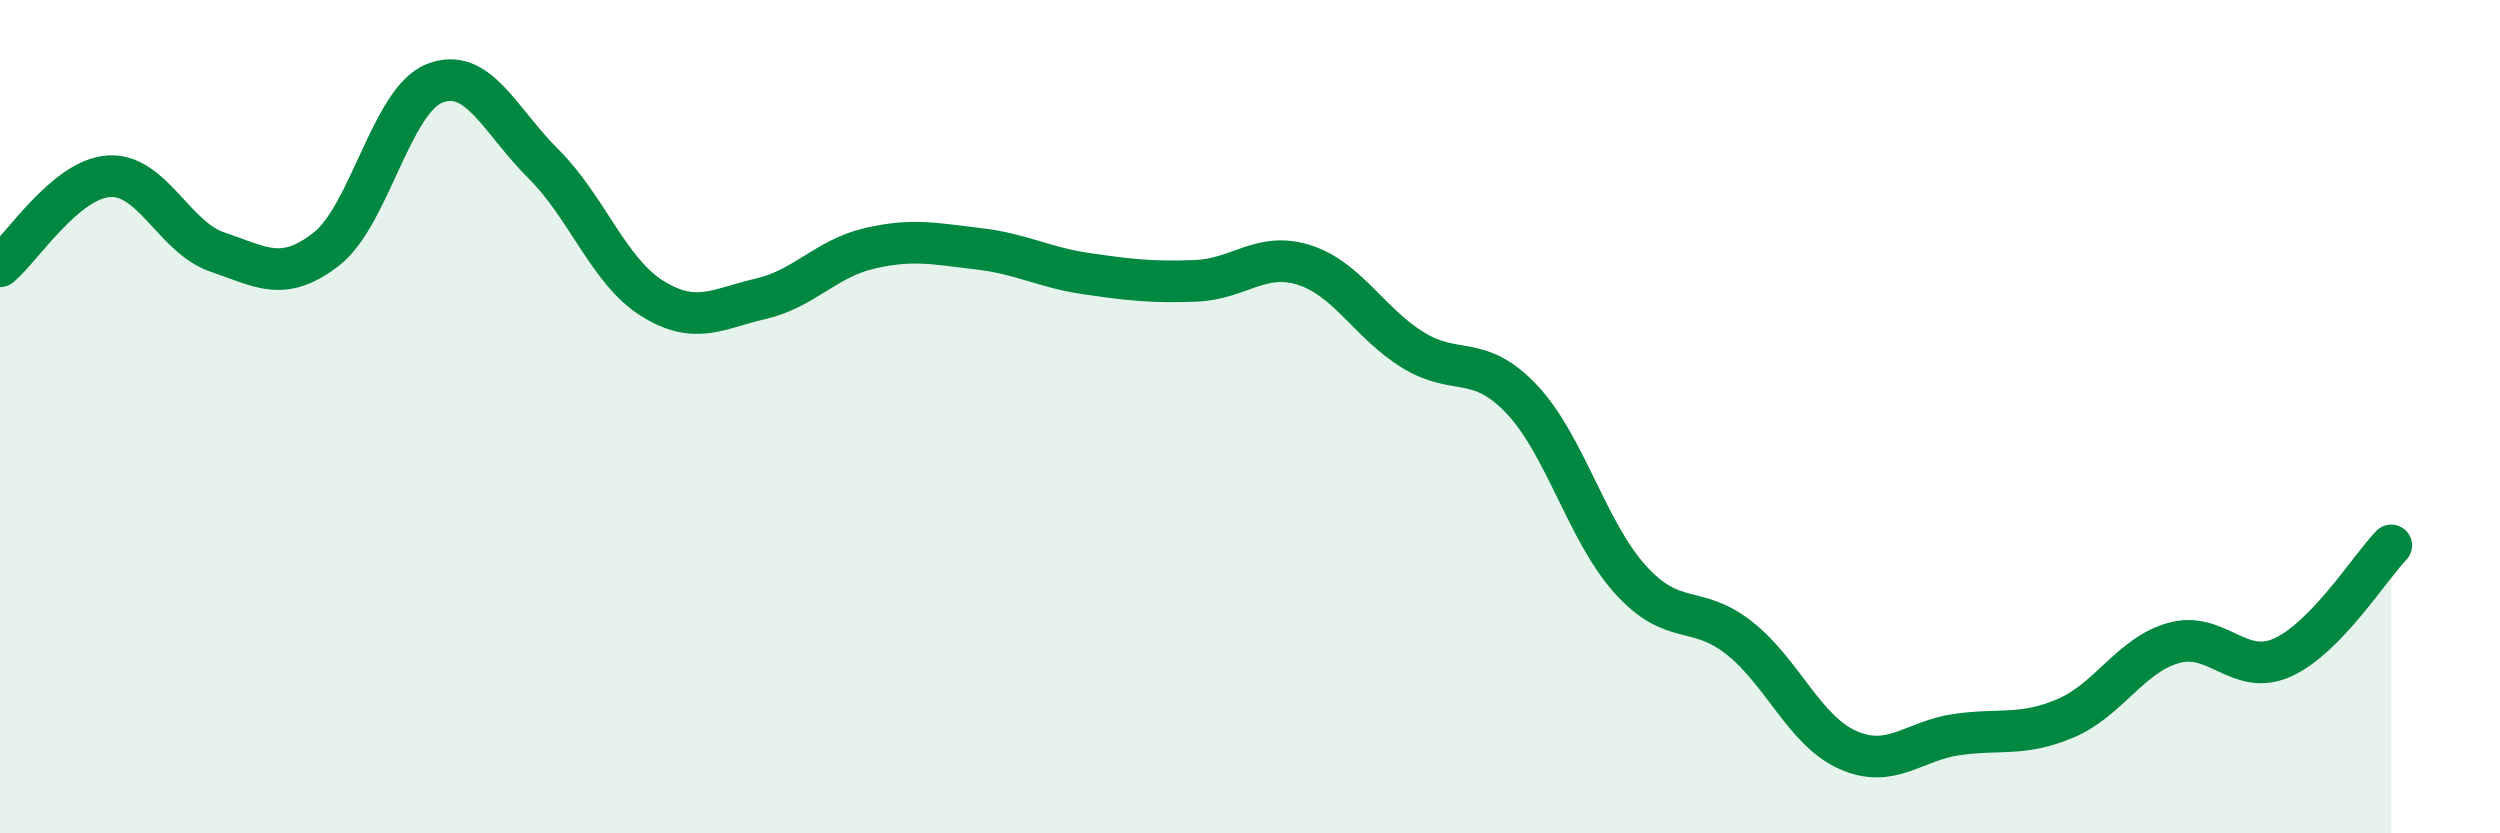
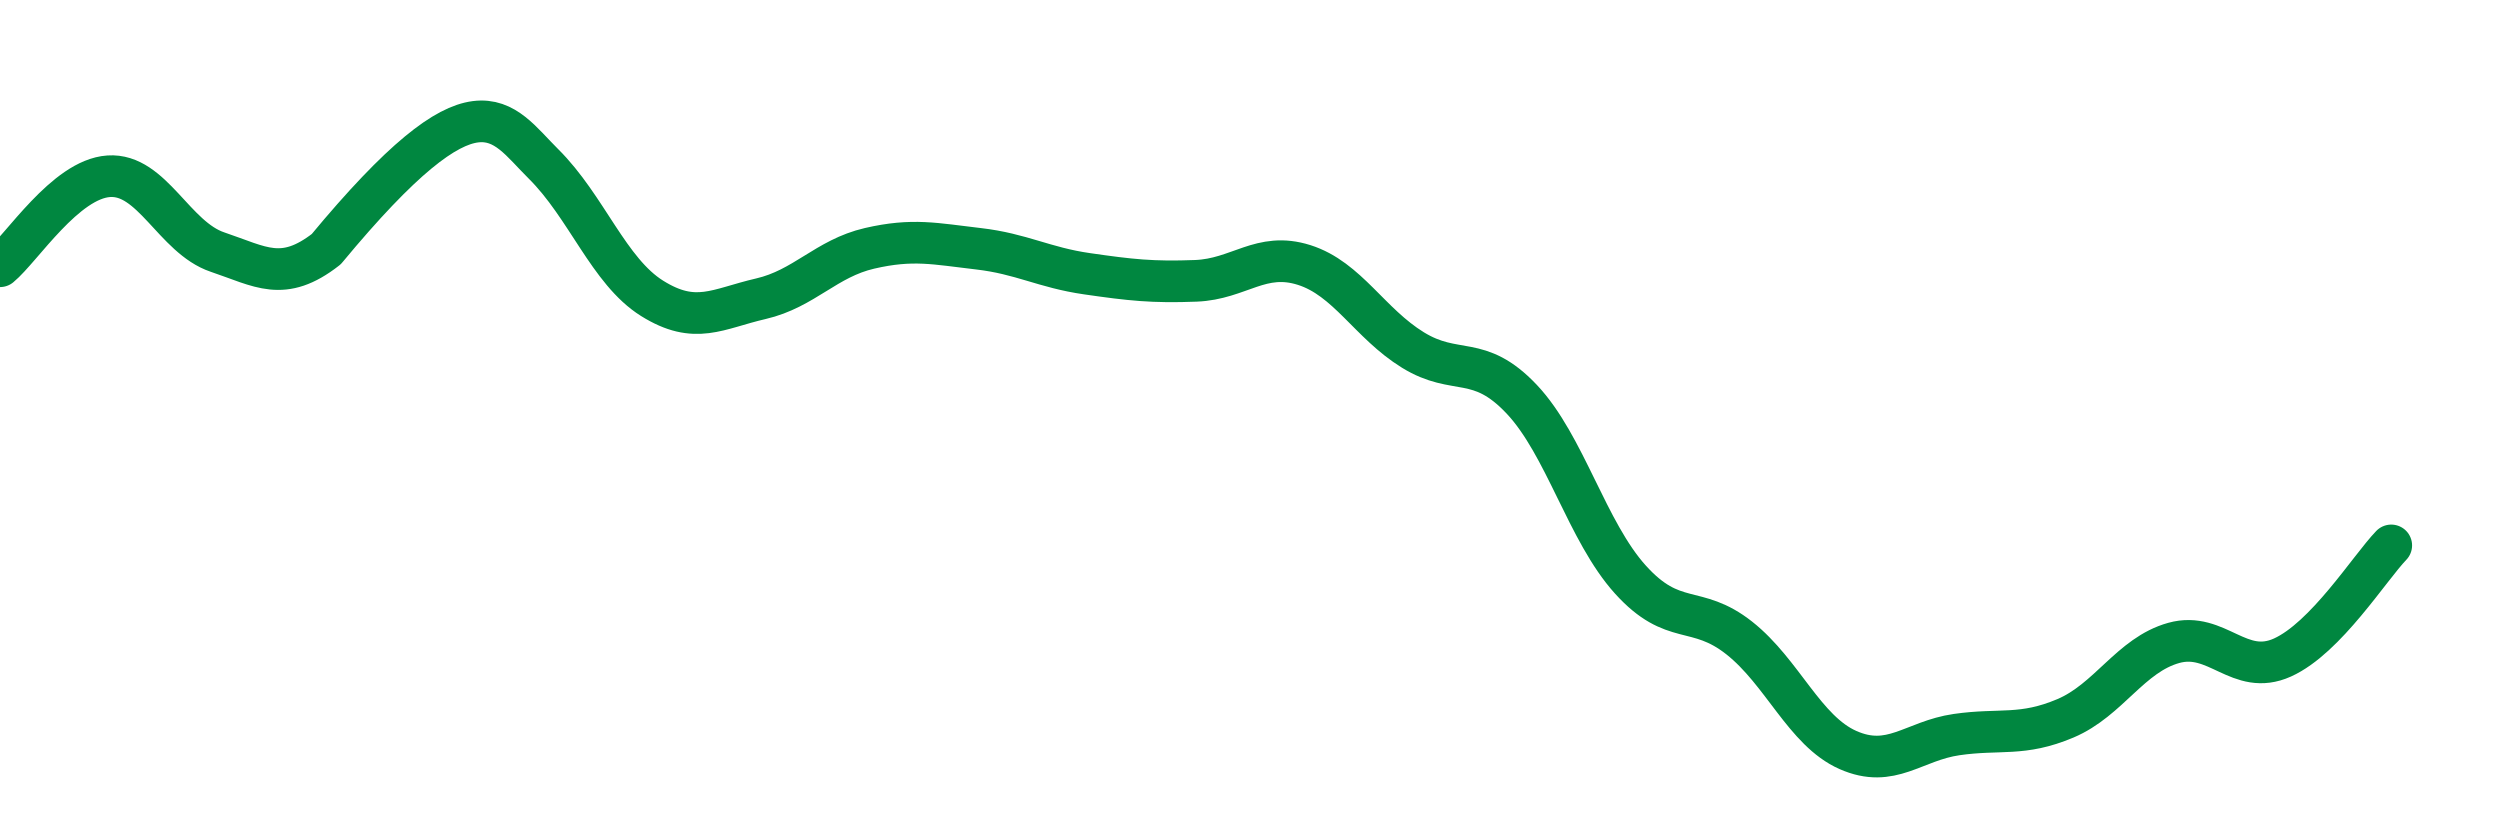
<svg xmlns="http://www.w3.org/2000/svg" width="60" height="20" viewBox="0 0 60 20">
-   <path d="M 0,6.39 C 0.52,5.96 1.57,4.3 2.61,4.23 C 3.65,4.16 4.18,5.7 5.22,6.05 C 6.26,6.4 6.79,6.79 7.83,5.98 C 8.87,5.17 9.39,2.41 10.43,2 C 11.47,1.59 12,2.9 13.04,3.93 C 14.08,4.96 14.61,6.51 15.65,7.16 C 16.69,7.81 17.22,7.41 18.26,7.17 C 19.3,6.93 19.83,6.2 20.87,5.96 C 21.91,5.72 22.44,5.85 23.48,5.97 C 24.52,6.09 25.05,6.42 26.09,6.57 C 27.13,6.72 27.66,6.78 28.7,6.74 C 29.74,6.7 30.26,6.03 31.3,6.36 C 32.34,6.69 32.87,7.76 33.91,8.4 C 34.95,9.04 35.48,8.48 36.52,9.58 C 37.56,10.68 38.09,12.76 39.13,13.91 C 40.17,15.06 40.7,14.49 41.74,15.31 C 42.78,16.13 43.31,17.54 44.35,18 C 45.39,18.46 45.92,17.78 46.96,17.63 C 48,17.48 48.53,17.68 49.57,17.24 C 50.61,16.8 51.13,15.72 52.17,15.43 C 53.21,15.14 53.74,16.25 54.78,15.78 C 55.82,15.31 56.87,13.63 57.39,13.09L57.39 20L0 20Z" fill="#008740" opacity="0.1" stroke-linecap="round" stroke-linejoin="round" />
-   <path d="M 0,6.39 C 0.52,5.96 1.57,4.3 2.61,4.23 C 3.65,4.16 4.18,5.7 5.22,6.05 C 6.26,6.4 6.79,6.79 7.83,5.98 C 8.87,5.17 9.39,2.41 10.43,2 C 11.47,1.59 12,2.9 13.04,3.93 C 14.08,4.96 14.61,6.51 15.65,7.16 C 16.69,7.81 17.22,7.41 18.26,7.17 C 19.3,6.93 19.83,6.2 20.87,5.96 C 21.91,5.72 22.44,5.85 23.48,5.97 C 24.52,6.09 25.05,6.42 26.09,6.57 C 27.13,6.72 27.66,6.78 28.7,6.74 C 29.74,6.7 30.26,6.03 31.3,6.36 C 32.34,6.69 32.87,7.76 33.91,8.4 C 34.95,9.04 35.48,8.48 36.52,9.58 C 37.56,10.68 38.09,12.76 39.13,13.91 C 40.17,15.06 40.7,14.49 41.74,15.31 C 42.78,16.13 43.31,17.54 44.35,18 C 45.39,18.46 45.92,17.78 46.96,17.63 C 48,17.48 48.53,17.68 49.57,17.24 C 50.61,16.8 51.13,15.72 52.17,15.43 C 53.21,15.14 53.74,16.25 54.78,15.78 C 55.82,15.31 56.87,13.63 57.39,13.09" stroke="#008740" stroke-width="1" fill="none" stroke-linecap="round" stroke-linejoin="round" />
+   <path d="M 0,6.39 C 0.52,5.96 1.57,4.3 2.61,4.23 C 3.65,4.16 4.18,5.7 5.22,6.05 C 6.26,6.4 6.79,6.79 7.83,5.98 C 11.47,1.59 12,2.9 13.04,3.93 C 14.08,4.96 14.61,6.51 15.65,7.16 C 16.69,7.81 17.22,7.41 18.26,7.17 C 19.3,6.93 19.83,6.2 20.87,5.96 C 21.91,5.72 22.44,5.85 23.48,5.97 C 24.52,6.09 25.05,6.42 26.09,6.57 C 27.13,6.72 27.66,6.78 28.7,6.74 C 29.74,6.7 30.26,6.03 31.3,6.36 C 32.34,6.69 32.87,7.76 33.91,8.4 C 34.95,9.04 35.48,8.48 36.52,9.58 C 37.56,10.68 38.09,12.76 39.13,13.91 C 40.17,15.06 40.7,14.49 41.74,15.31 C 42.78,16.13 43.31,17.54 44.35,18 C 45.39,18.46 45.92,17.78 46.96,17.63 C 48,17.48 48.53,17.68 49.57,17.24 C 50.61,16.8 51.13,15.72 52.17,15.43 C 53.21,15.14 53.74,16.25 54.78,15.78 C 55.82,15.31 56.87,13.63 57.39,13.09" stroke="#008740" stroke-width="1" fill="none" stroke-linecap="round" stroke-linejoin="round" />
</svg>